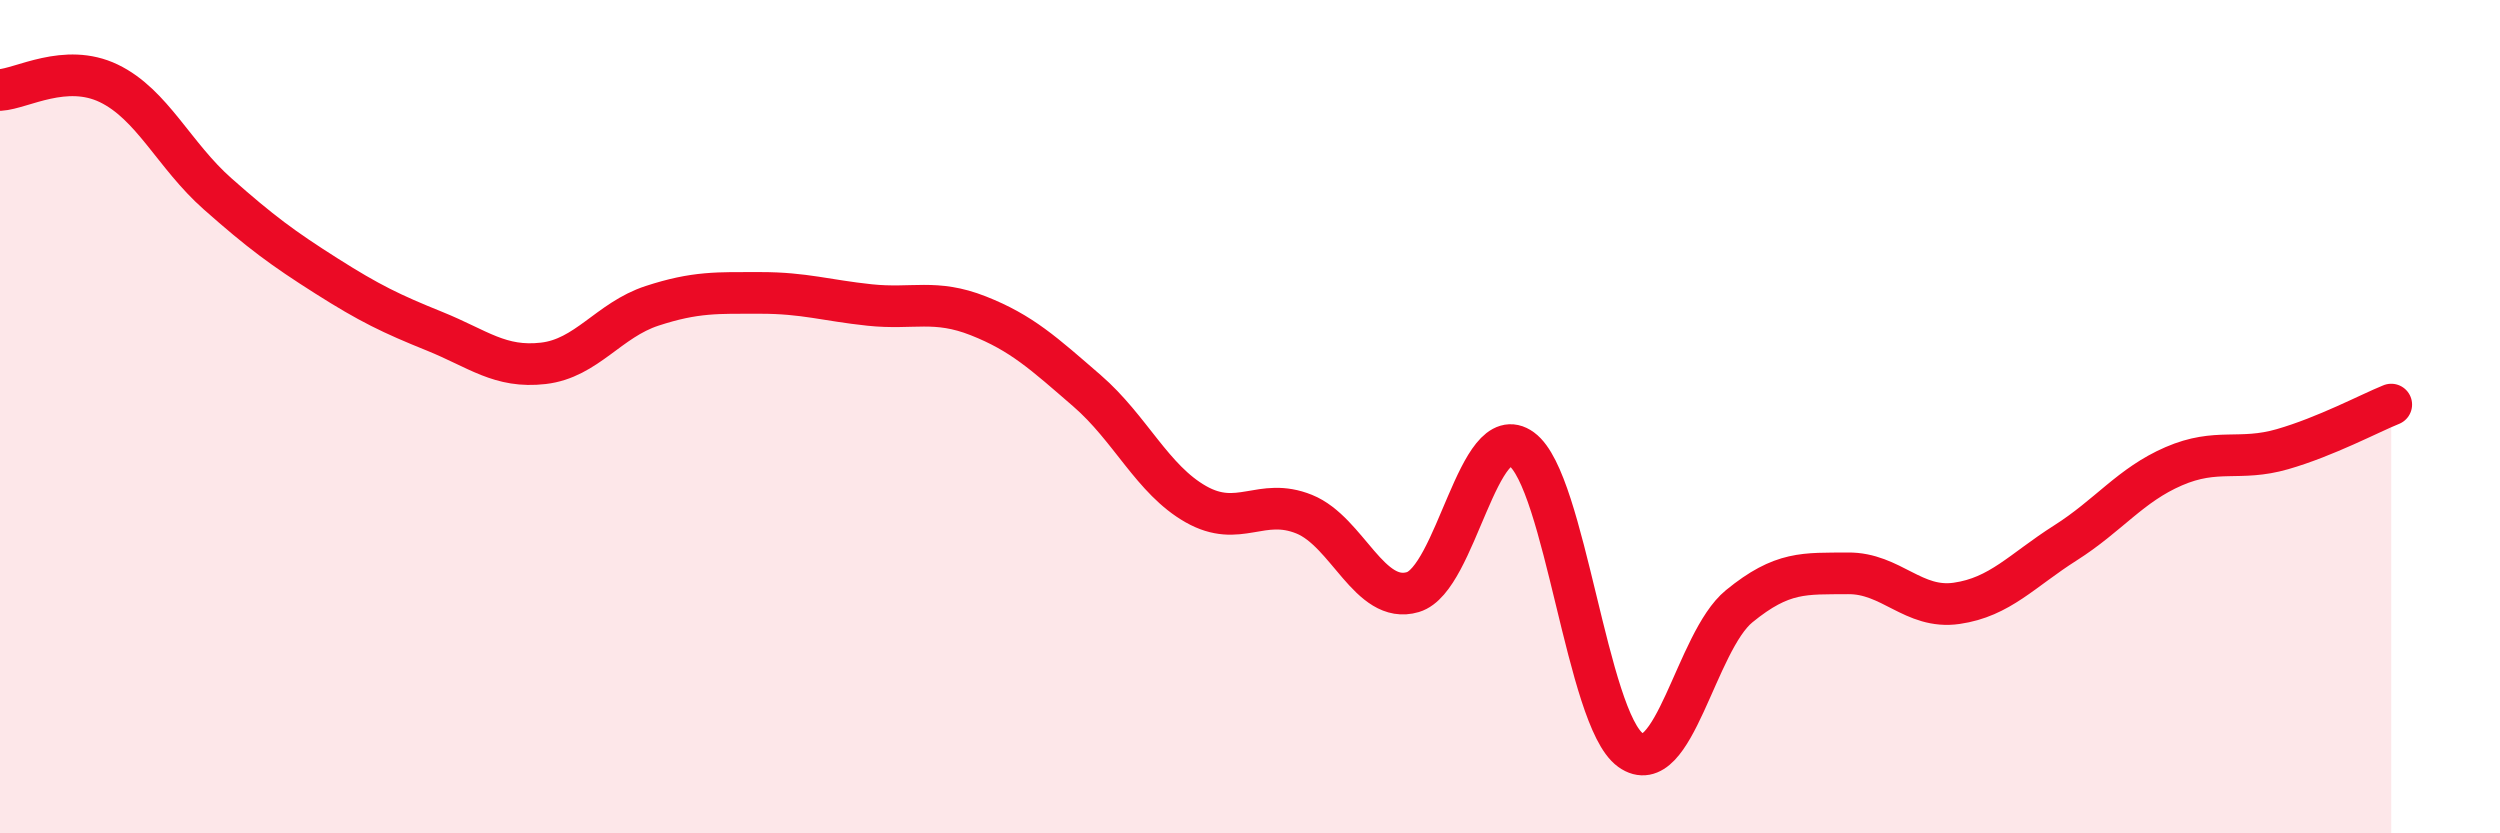
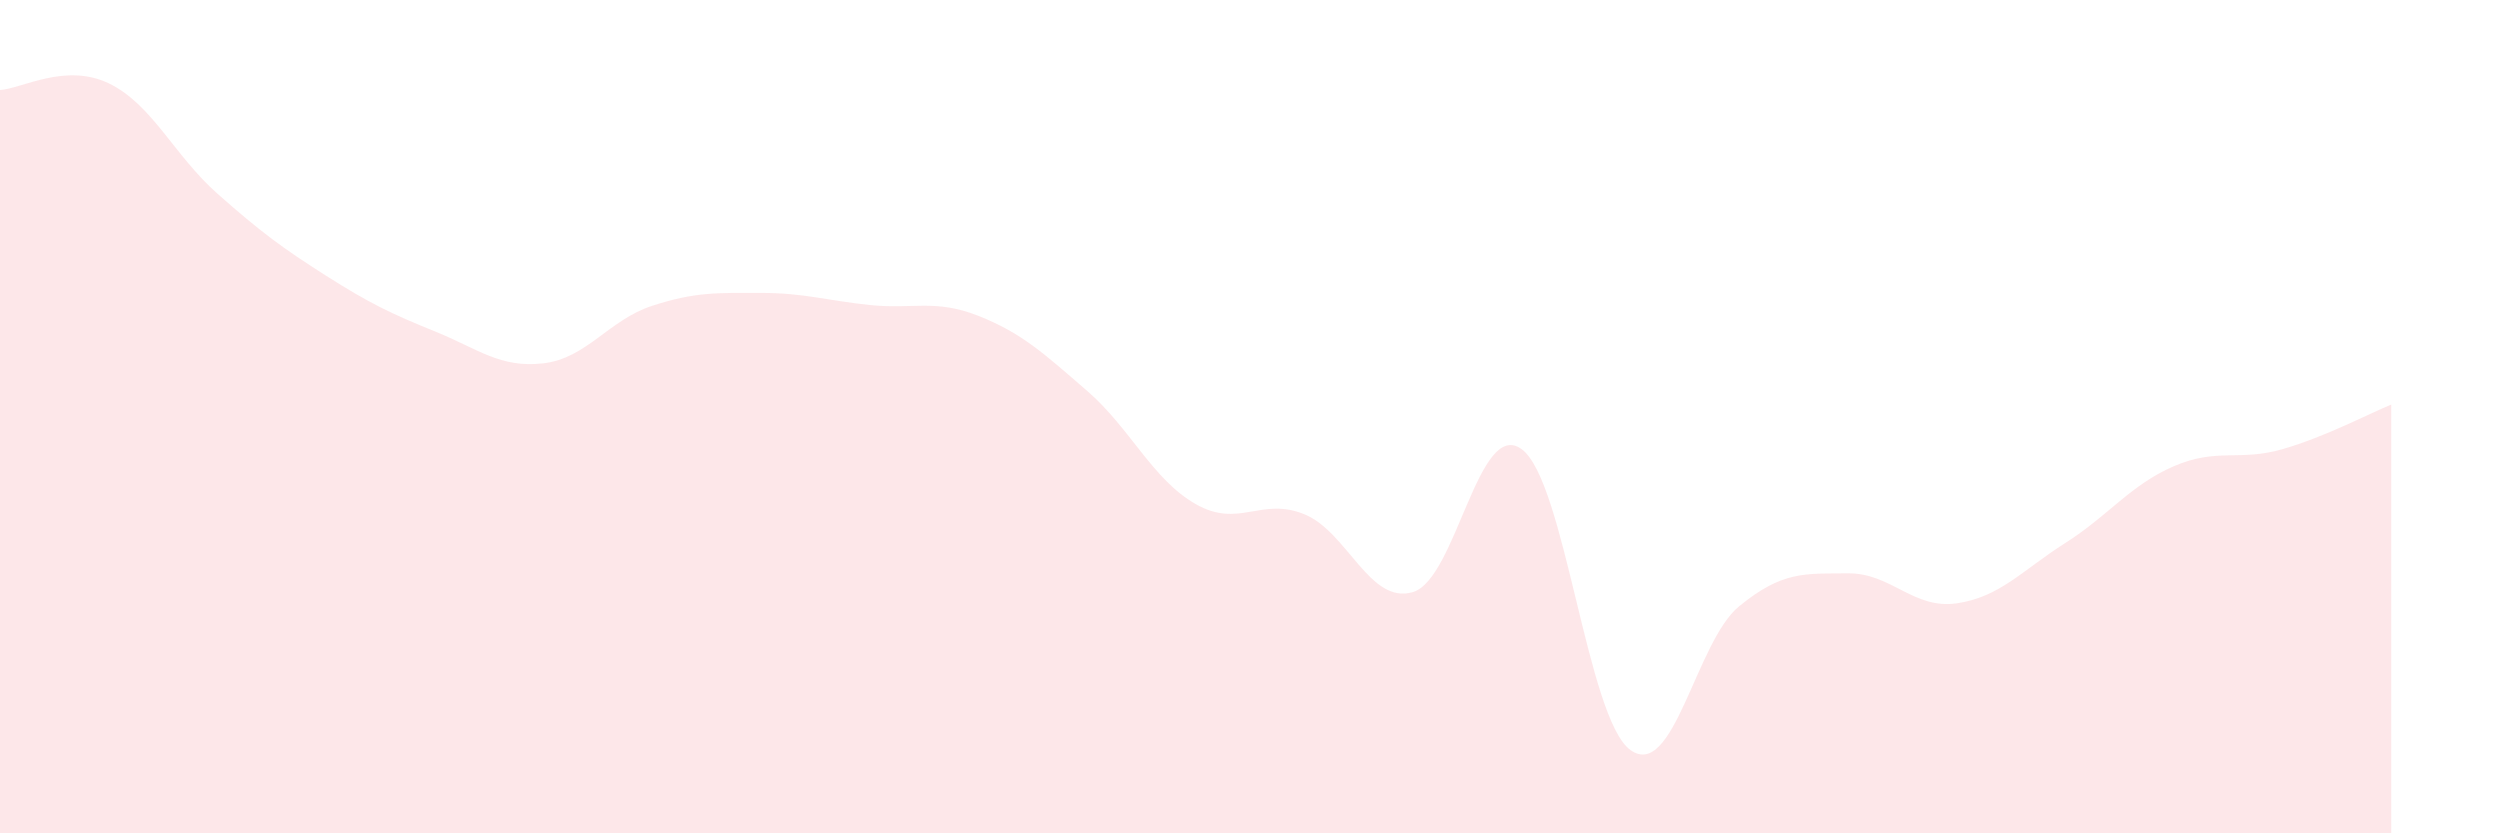
<svg xmlns="http://www.w3.org/2000/svg" width="60" height="20" viewBox="0 0 60 20">
  <path d="M 0,2.16 C 0.52,2.13 1.57,1.5 2.61,2 C 3.65,2.5 4.18,3.73 5.22,4.65 C 6.26,5.57 6.79,5.96 7.83,6.62 C 8.87,7.28 9.39,7.53 10.43,7.95 C 11.47,8.37 12,8.84 13.04,8.72 C 14.08,8.6 14.61,7.68 15.65,7.34 C 16.69,7 17.22,7.03 18.26,7.03 C 19.3,7.03 19.83,7.21 20.87,7.32 C 21.91,7.43 22.44,7.17 23.48,7.58 C 24.52,7.99 25.05,8.48 26.09,9.38 C 27.13,10.28 27.66,11.51 28.7,12.1 C 29.74,12.69 30.26,11.92 31.3,12.34 C 32.34,12.76 32.87,14.52 33.91,14.21 C 34.95,13.9 35.48,10.02 36.52,10.78 C 37.56,11.54 38.09,17.25 39.13,18 C 40.17,18.75 40.7,15.4 41.74,14.55 C 42.78,13.7 43.31,13.77 44.35,13.76 C 45.39,13.75 45.92,14.63 46.96,14.48 C 48,14.33 48.53,13.69 49.57,13.03 C 50.61,12.37 51.13,11.64 52.17,11.19 C 53.21,10.74 53.74,11.08 54.78,10.78 C 55.82,10.48 56.87,9.92 57.39,9.71L57.39 20L0 20Z" fill="#EB0A25" opacity="0.1" stroke-linecap="round" stroke-linejoin="round" />
-   <path d="M 0,2.16 C 0.52,2.13 1.57,1.5 2.61,2 C 3.65,2.5 4.18,3.73 5.22,4.65 C 6.26,5.57 6.79,5.96 7.83,6.62 C 8.87,7.28 9.39,7.53 10.43,7.95 C 11.47,8.37 12,8.84 13.04,8.72 C 14.08,8.6 14.61,7.68 15.65,7.34 C 16.69,7 17.22,7.03 18.26,7.03 C 19.3,7.03 19.83,7.21 20.87,7.32 C 21.91,7.43 22.44,7.17 23.48,7.58 C 24.52,7.99 25.05,8.48 26.09,9.38 C 27.13,10.28 27.66,11.51 28.7,12.1 C 29.74,12.69 30.26,11.92 31.3,12.34 C 32.34,12.76 32.87,14.52 33.91,14.21 C 34.95,13.9 35.48,10.02 36.52,10.78 C 37.56,11.54 38.09,17.25 39.13,18 C 40.17,18.75 40.7,15.4 41.74,14.55 C 42.78,13.7 43.31,13.77 44.35,13.76 C 45.39,13.75 45.92,14.63 46.96,14.48 C 48,14.33 48.53,13.69 49.57,13.03 C 50.61,12.37 51.13,11.64 52.17,11.19 C 53.21,10.74 53.74,11.08 54.78,10.78 C 55.82,10.48 56.87,9.92 57.39,9.71" stroke="#EB0A25" stroke-width="1" fill="none" stroke-linecap="round" stroke-linejoin="round" />
</svg>